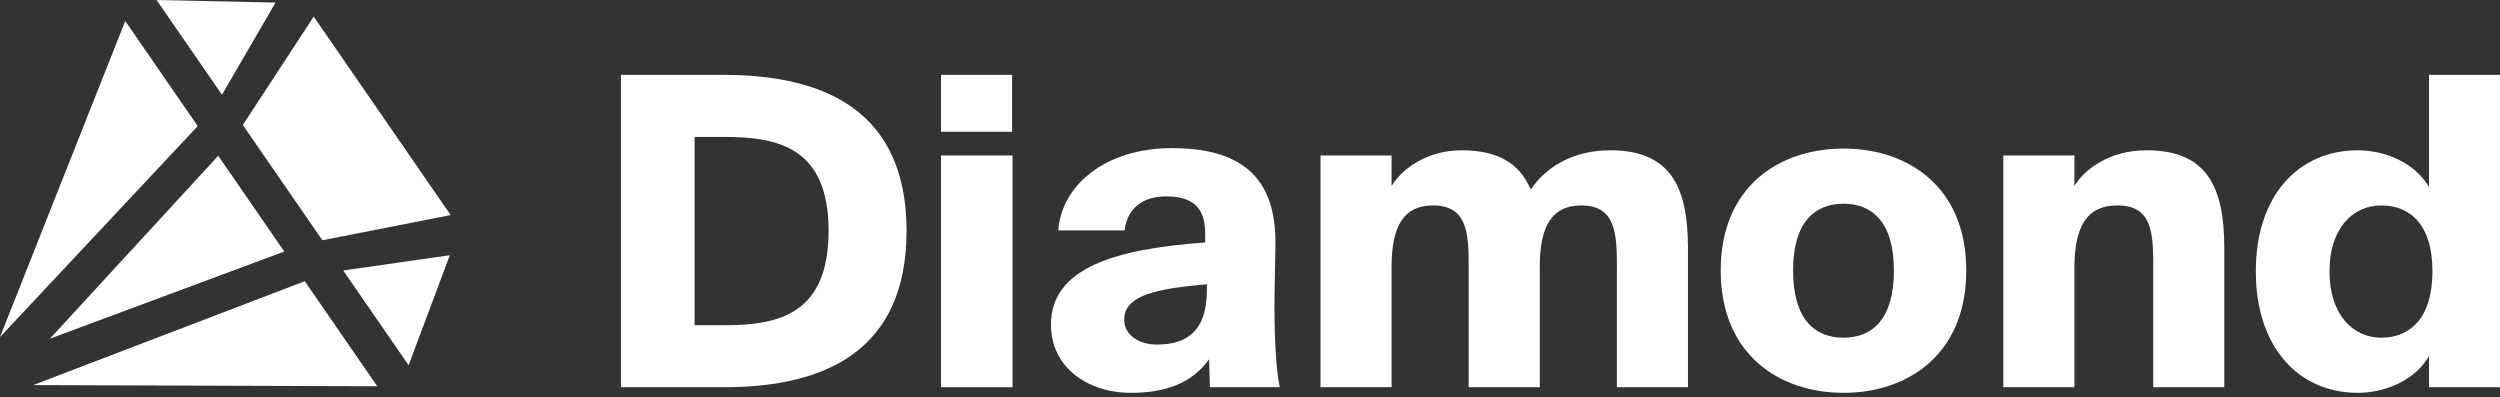
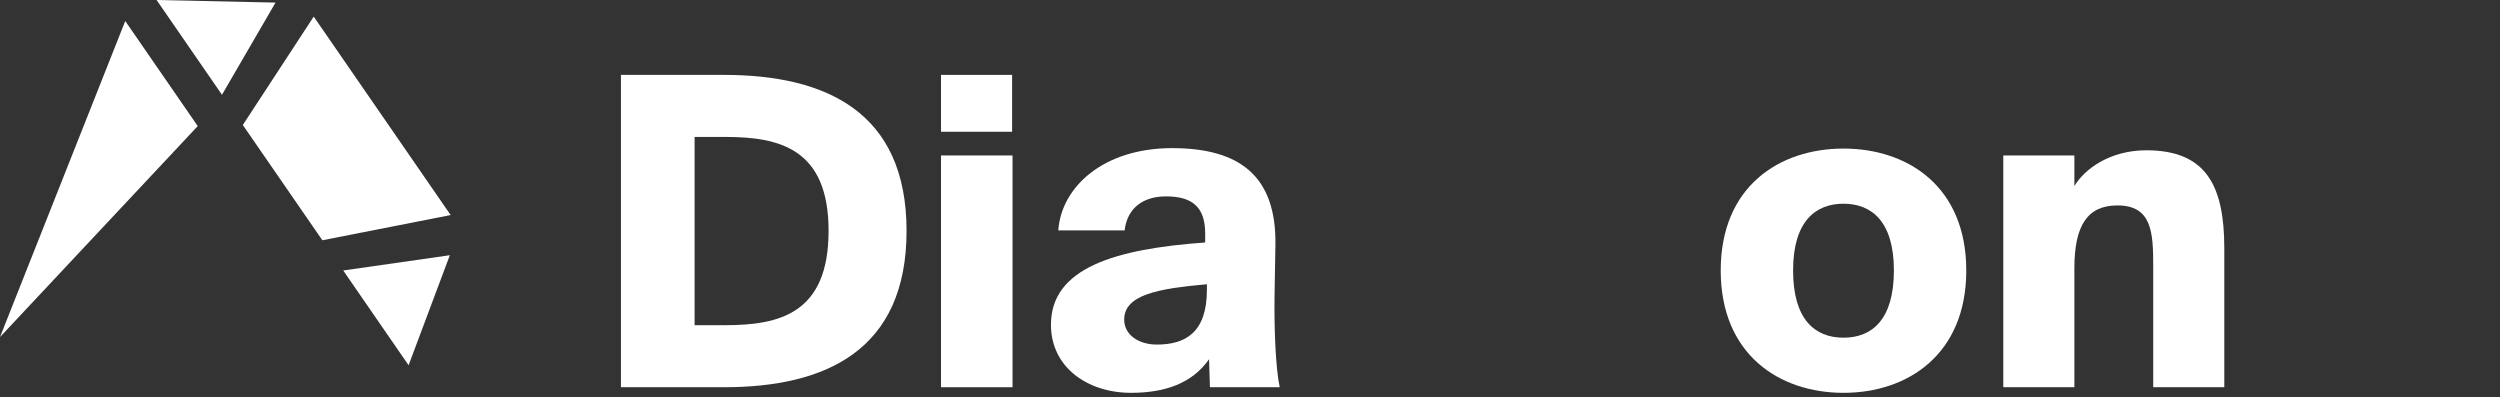
<svg xmlns="http://www.w3.org/2000/svg" width="233" height="37" viewBox="0 0 233 37" fill="none">
  <rect x="0" y="0" width="233" height="37" fill="#333333" stroke="none" />
-   <path d="M233.008 6.98V36.09H226.383V33.199C224.978 35.568 222.127 36.612 219.758 36.612C214.217 36.612 210.242 32.356 210.242 25.289C210.242 18.223 214.217 14.007 219.758 14.007C222.127 14.007 224.978 15.051 226.383 17.42V6.98H233.008ZM217.108 25.289C217.108 29.304 219.276 31.473 221.926 31.473C224.536 31.473 226.704 29.746 226.704 25.289C226.704 20.832 224.536 19.146 221.926 19.146C219.276 19.146 217.108 21.274 217.108 25.289Z" fill="white" />
  <path d="M193.332 17.339C194.296 15.733 196.664 14.007 200.037 14.007C205.578 14.007 207.304 17.259 207.304 23.121V36.09H200.68V24.767C200.68 21.676 200.559 19.146 197.347 19.146C194.536 19.146 193.332 21.033 193.332 25.008V36.09H186.707V14.489H193.332V17.339Z" fill="white" />
  <path d="M183.257 25.209C183.257 33.039 177.797 36.612 171.814 36.612C165.832 36.612 160.371 33.039 160.371 25.209C160.371 17.38 165.832 13.847 171.814 13.847C177.797 13.847 183.257 17.38 183.257 25.209ZM167.116 25.209C167.116 29.746 169.124 31.473 171.814 31.473C174.504 31.473 176.512 29.746 176.512 25.209C176.512 20.632 174.424 18.986 171.814 18.986C169.204 18.986 167.116 20.632 167.116 25.209Z" fill="white" />
-   <path d="M129.695 36.09H123.07V14.489H129.695V17.339C130.659 15.733 132.988 14.007 136.24 14.007C139.693 14.007 141.66 15.292 142.664 17.661C144.31 15.252 147 14.007 150.052 14.007C155.592 14.007 157.319 17.259 157.319 23.121V36.09H150.694V24.767C150.694 21.676 150.533 19.146 147.362 19.146C144.671 19.146 143.507 21.033 143.507 24.848V36.09H136.882V24.767C136.882 21.676 136.722 19.146 133.55 19.146C130.86 19.146 129.695 21.033 129.695 24.848V36.09Z" fill="white" />
  <path d="M112.323 21.756C112.323 19.226 111.038 18.303 108.669 18.303C106.541 18.303 105.056 19.387 104.815 21.474H98.632C98.913 17.419 102.848 13.806 109.232 13.806C115.415 13.806 118.988 16.295 118.868 22.88L118.787 27.577C118.747 30.388 118.868 34.242 119.269 36.089H112.765L112.685 33.48C111.079 35.768 108.509 36.611 105.417 36.611C101.322 36.611 97.949 34.202 97.949 30.267C97.949 24.968 103.932 23.201 112.323 22.599V21.756ZM104.775 29.786C104.775 31.191 106.1 32.114 107.826 32.114C110.476 32.114 112.484 30.99 112.484 27.015V26.493C107.866 26.895 104.775 27.497 104.775 29.786Z" fill="white" />
  <path d="M94.328 6.98V12.28H87.703V6.98H94.328ZM94.368 14.489V36.09H87.703V14.489H94.368Z" fill="white" />
-   <path d="M67.467 6.98C76.983 6.98 84.491 10.433 84.491 21.515C84.491 32.637 76.983 36.09 67.467 36.09H57.871V6.98H67.467ZM67.588 12.762H64.737V30.308H67.588C72.647 30.308 77.224 29.224 77.224 21.515C77.224 13.846 72.647 12.762 67.588 12.762Z" fill="white" />
-   <path d="M3.087 35.889L35.161 36L28.405 26.209L3.087 35.889Z" fill="white" />
+   <path d="M67.467 6.98C76.983 6.98 84.491 10.433 84.491 21.515C84.491 32.637 76.983 36.09 67.467 36.09H57.871V6.98H67.467M67.588 12.762H64.737V30.308H67.588C72.647 30.308 77.224 29.224 77.224 21.515C77.224 13.846 72.647 12.762 67.588 12.762Z" fill="white" />
  <path d="M38.081 34.041L41.925 23.786L31.988 25.209L38.081 34.041Z" fill="white" />
  <path d="M11.673 1.959L-4.94941e-07 31.414L18.429 11.751L11.673 1.959Z" fill="white" />
  <path d="M25.679 0.241L14.594 2.29935e-07L20.688 8.832L25.679 0.241Z" fill="white" />
  <path d="M30.044 22.392L42 20.042L29.239 1.547L22.631 11.649L30.044 22.392Z" fill="white" />
-   <path d="M20.339 14.518L4.655 31.565L26.495 23.441L20.339 14.518Z" fill="white" />
</svg>